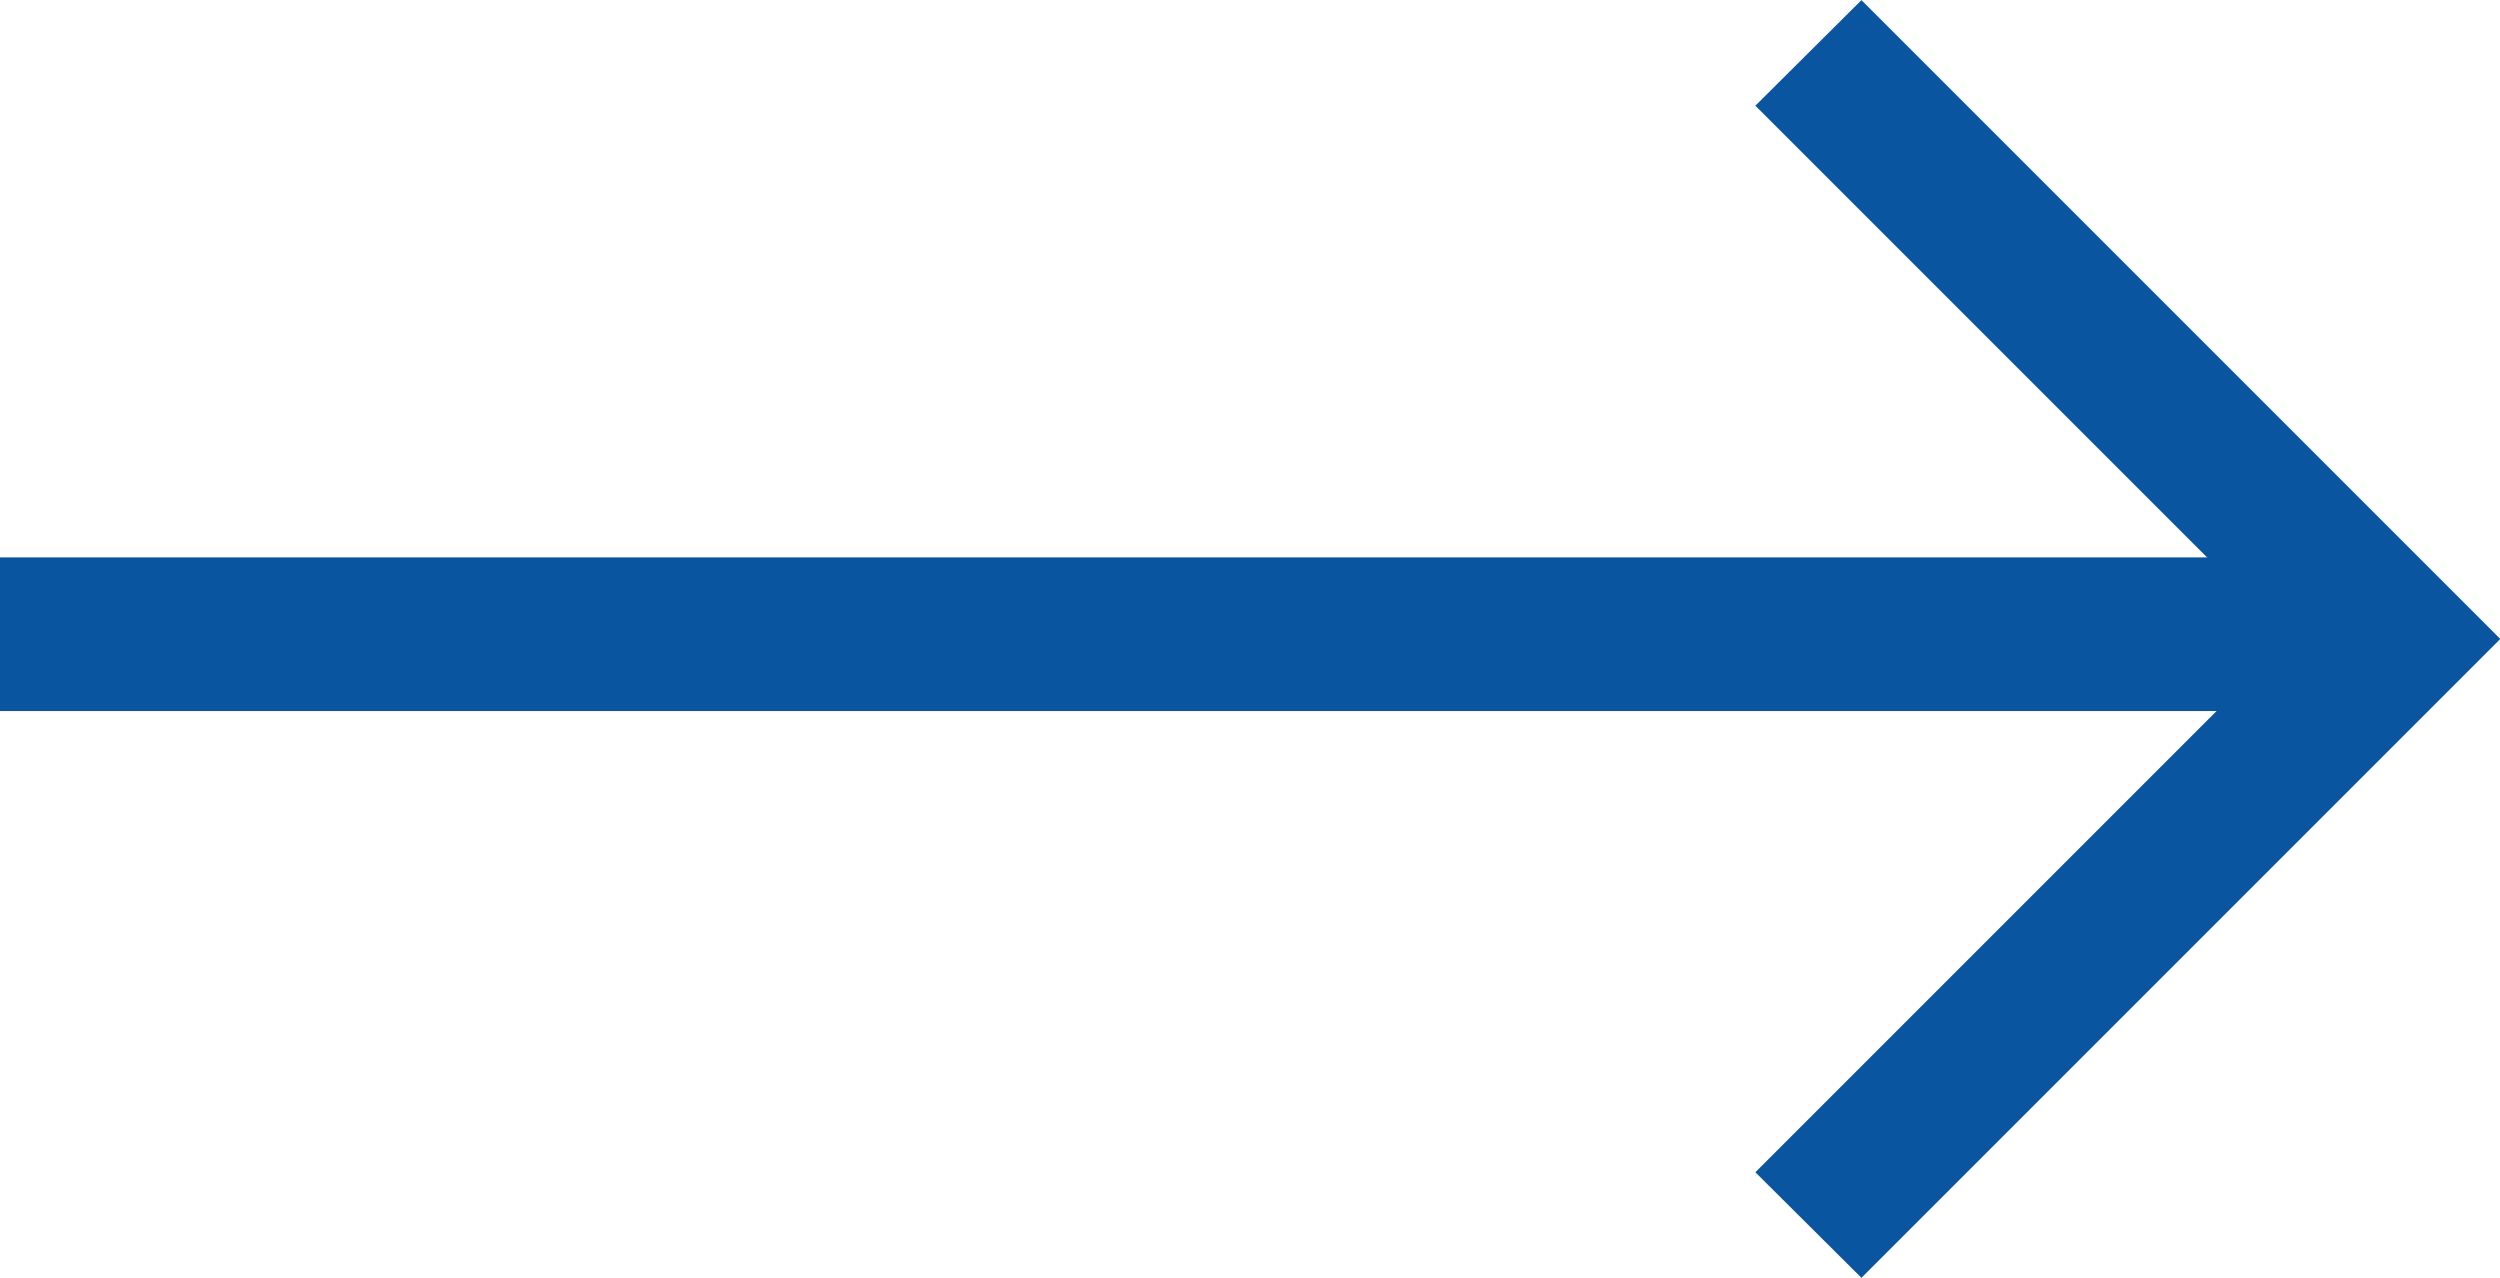
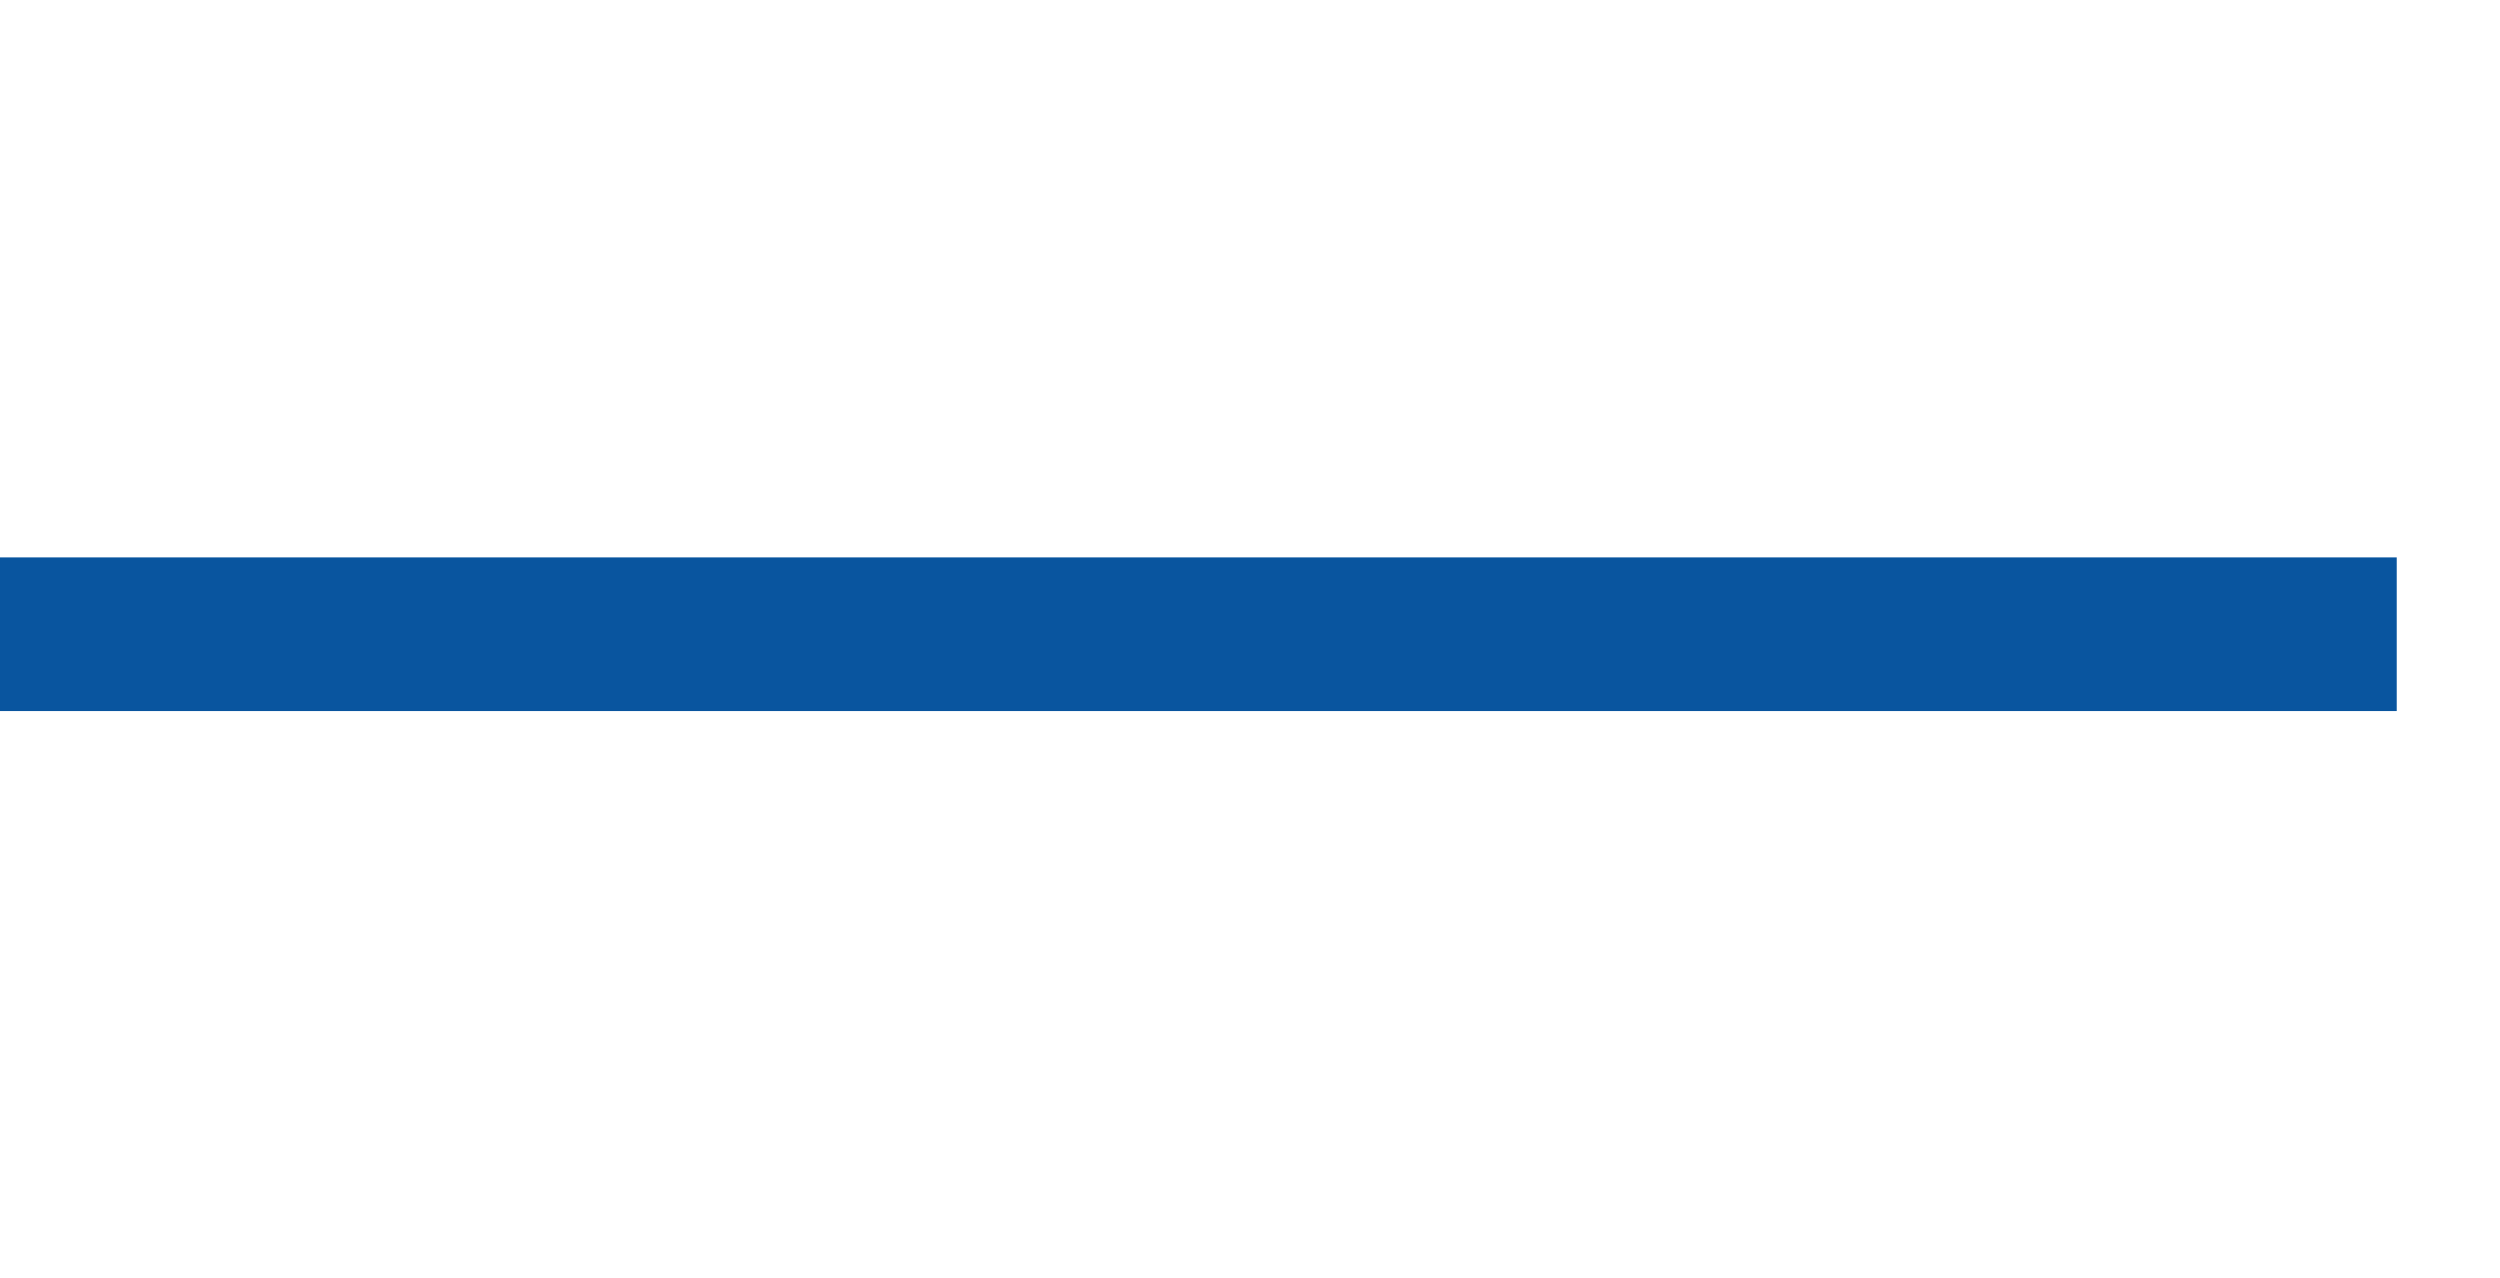
<svg xmlns="http://www.w3.org/2000/svg" viewBox="0 0 65.73 33.6">
  <defs>
    <style>.cls-1,.cls-2{fill:#09559f;stroke:#09559f;stroke-miterlimit:10;}.cls-2{stroke-width:1.03px;}</style>
  </defs>
  <title>アートボード 1</title>
  <g id="_1" data-name="1">
-     <polygon class="cls-1" points="65.03 16.8 48.94 32.89 46.86 30.82 60.88 16.8 46.86 2.78 48.94 0.71 65.03 16.8" />
    <rect class="cls-2" x="0.51" y="15.17" width="61.99" height="3.01" />
  </g>
</svg>